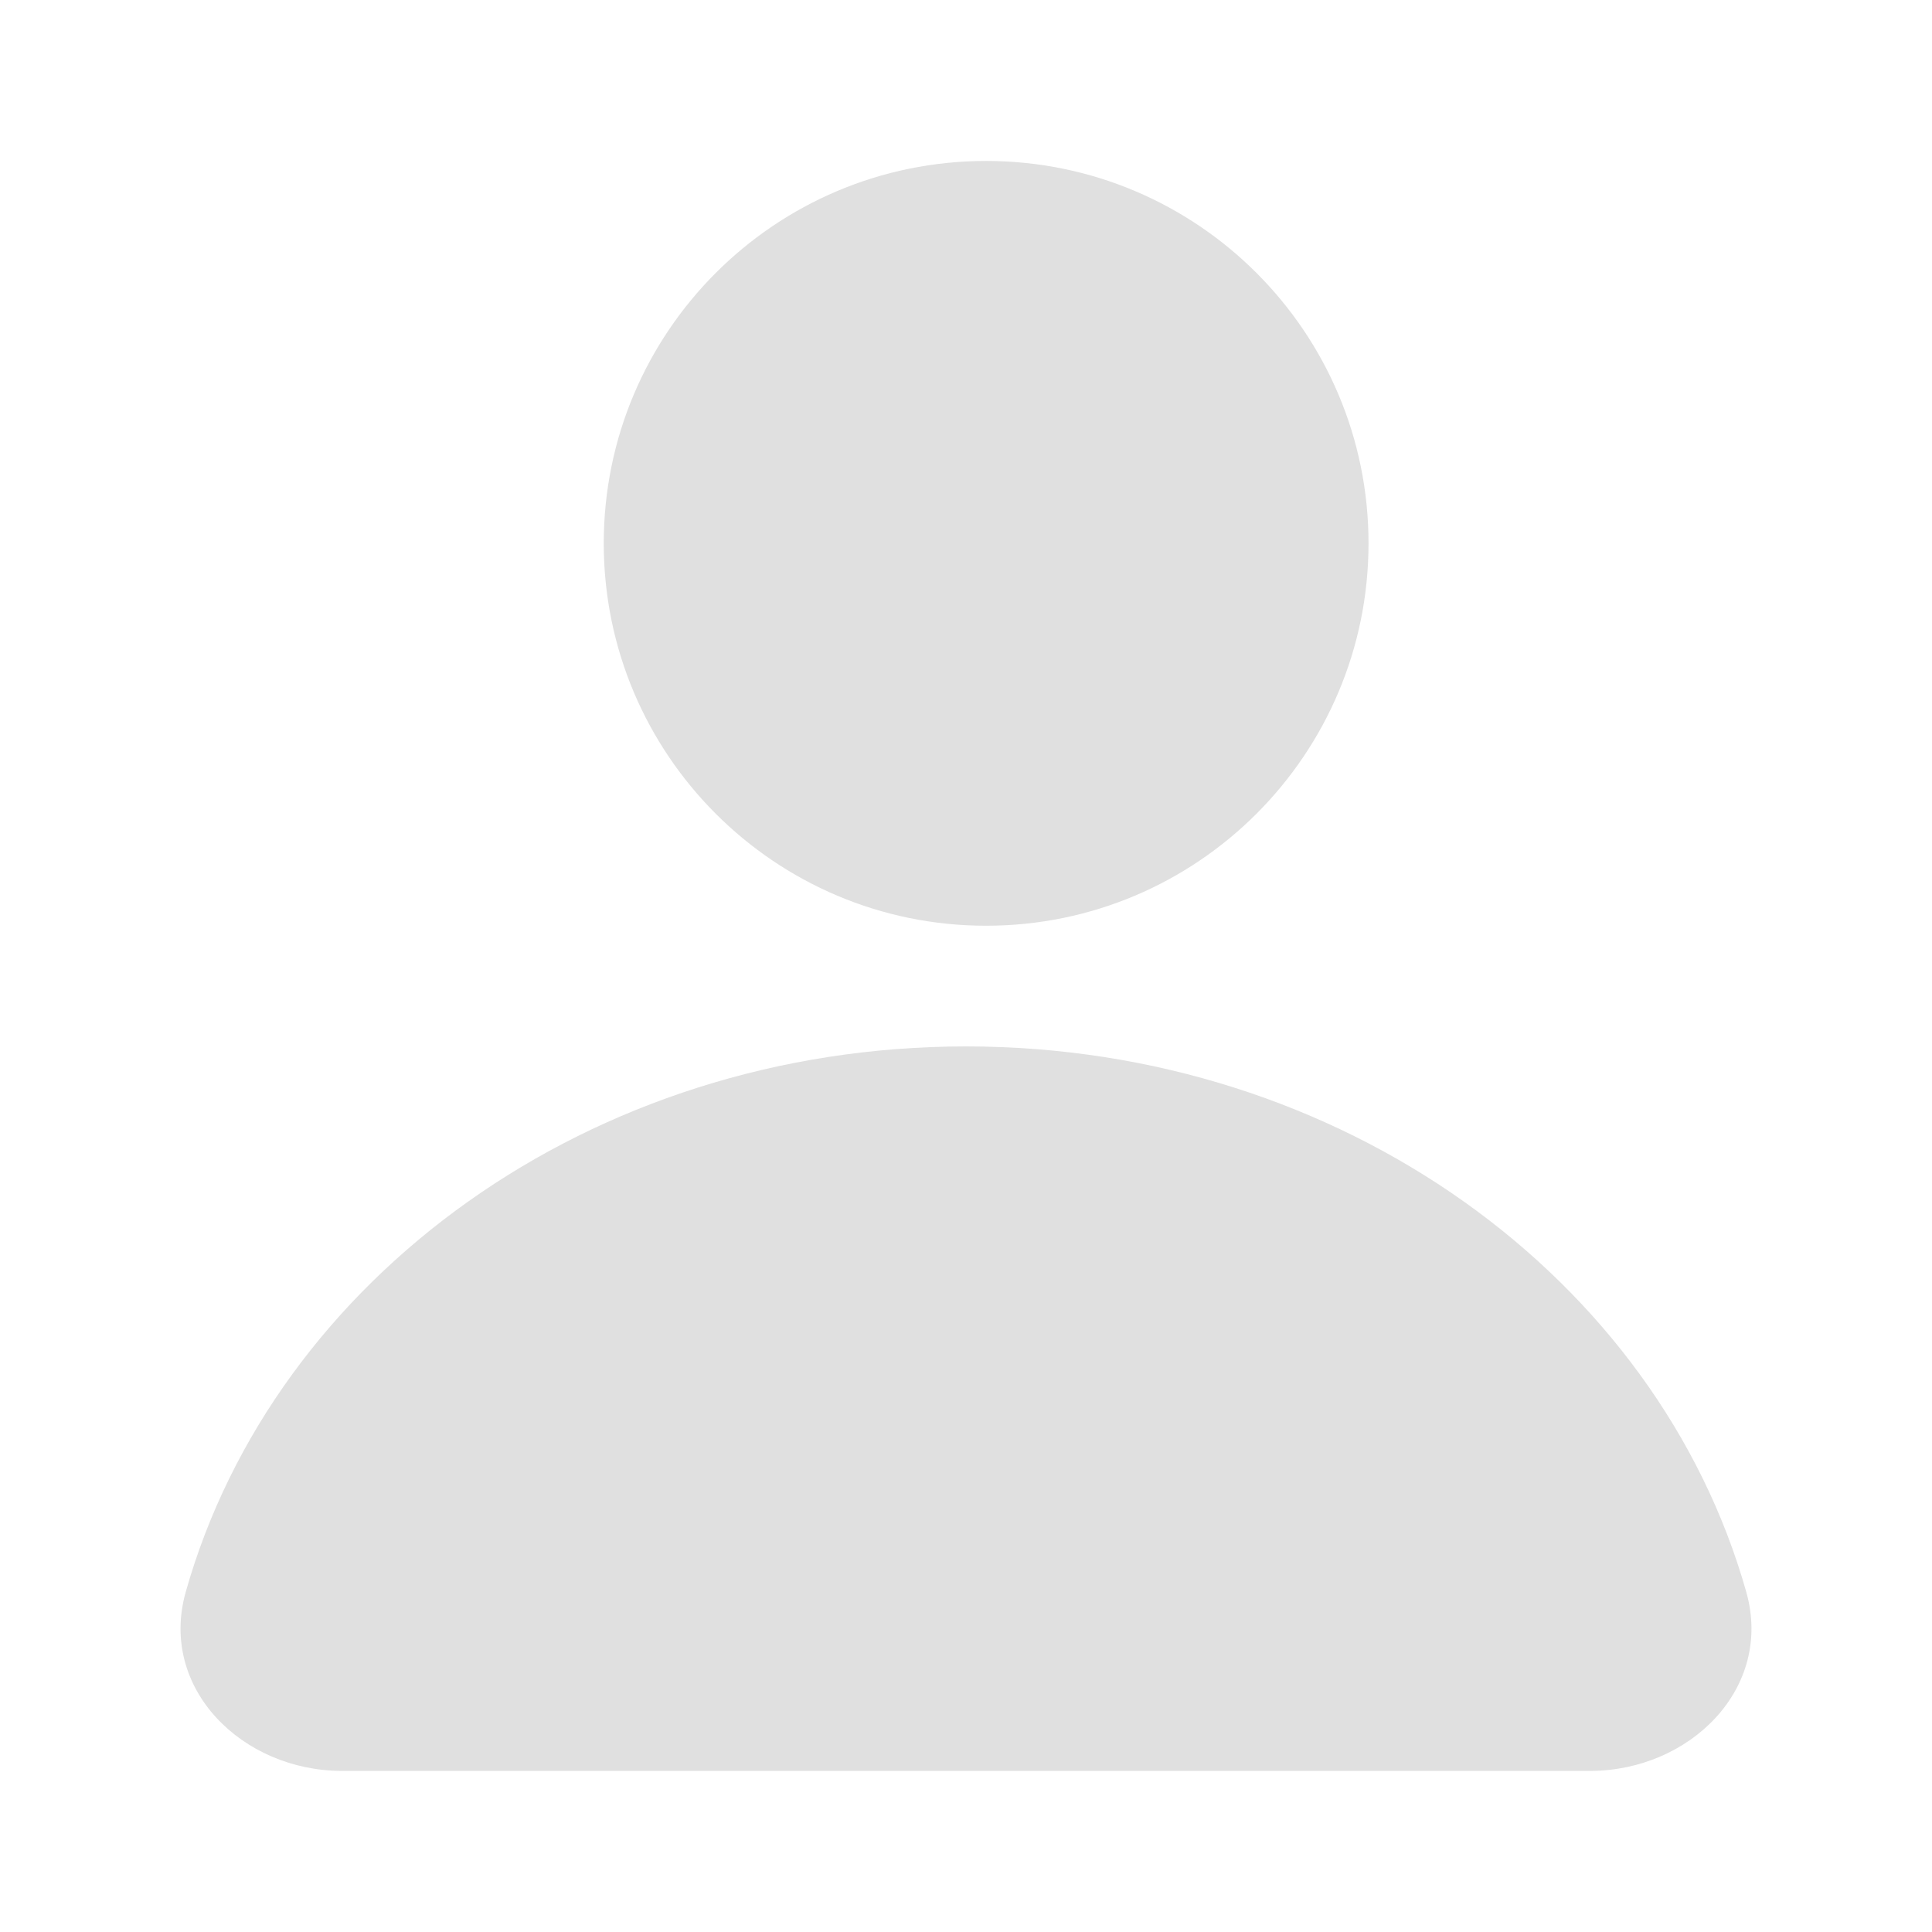
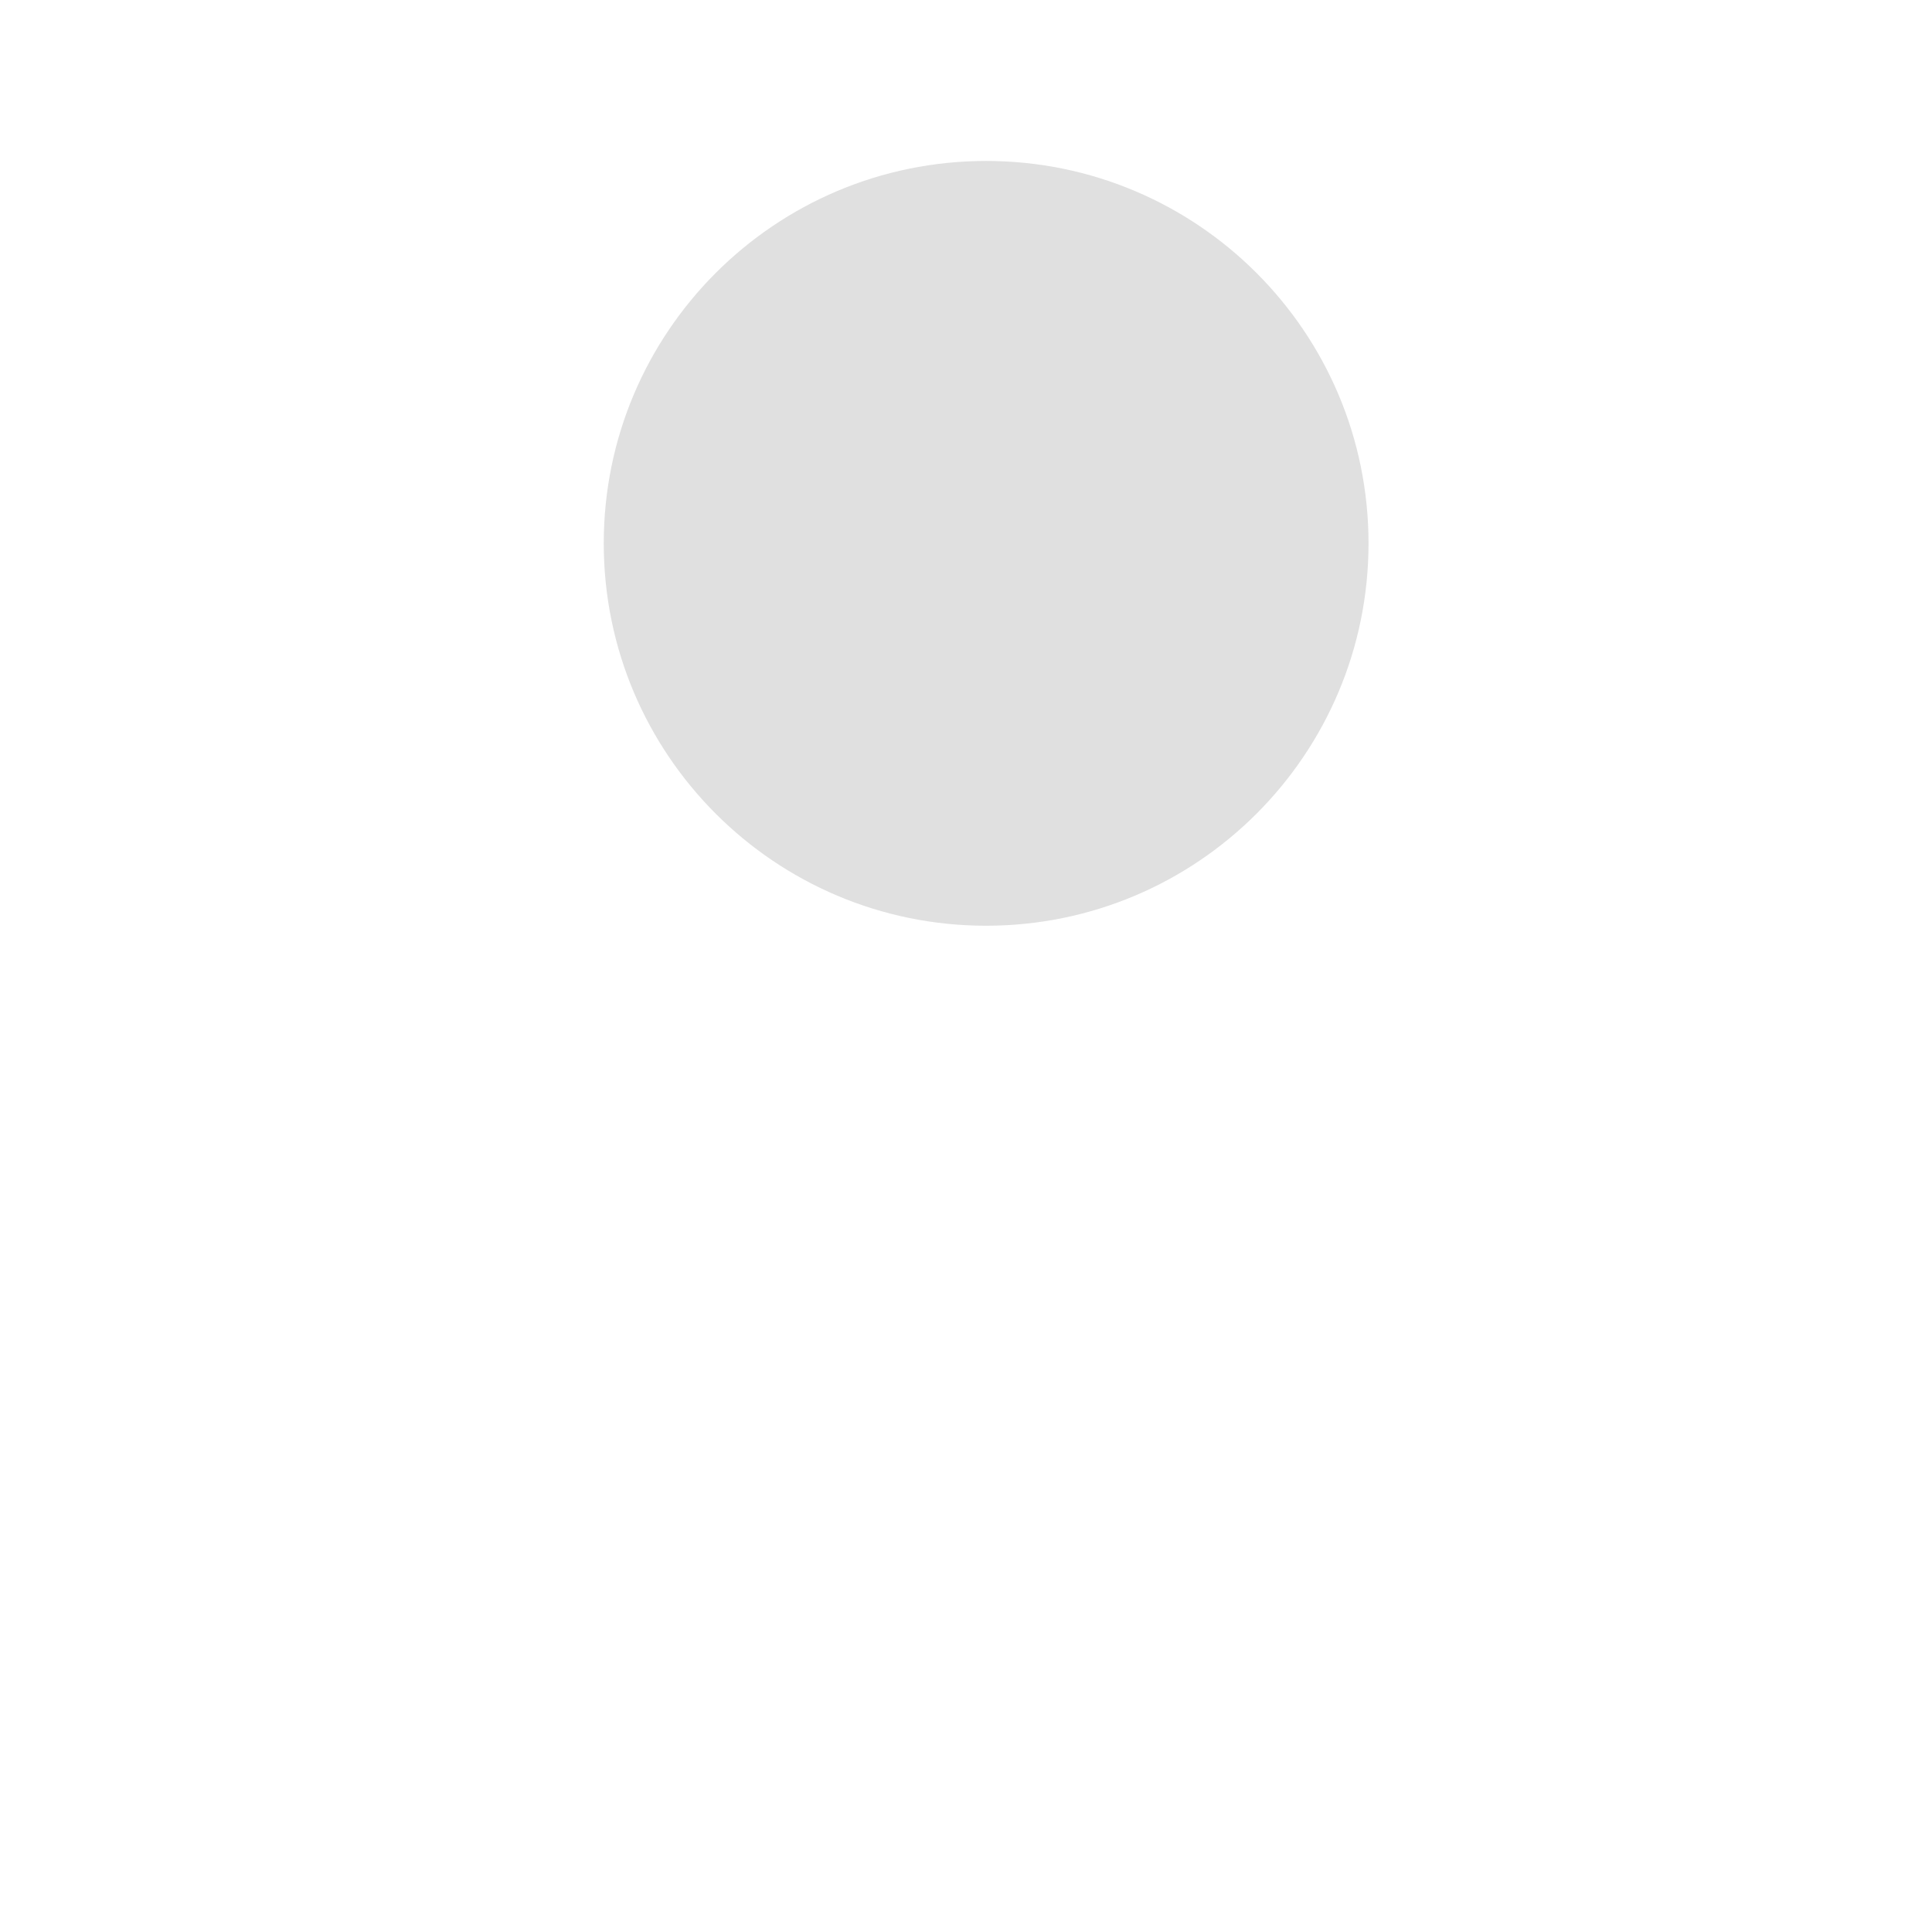
<svg xmlns="http://www.w3.org/2000/svg" width="32" height="32" viewBox="0 0 32 32" fill="none">
  <path d="M16.333 15.333C19.831 15.333 22.667 12.497 22.667 8.999C22.667 5.502 19.831 2.666 16.333 2.666C12.835 2.666 10 5.502 10 8.999C10 12.497 12.835 15.333 16.333 15.333Z" fill="#E0E0E0" />
-   <path d="M16 17.332C9.772 17.332 4.542 21.175 3.076 26.369C2.626 27.964 4.01 29.332 5.667 29.332H26.333C27.99 29.332 29.374 27.964 28.924 26.369C27.458 21.175 22.228 17.332 16 17.332Z" fill="#E0E0E0" />
</svg>